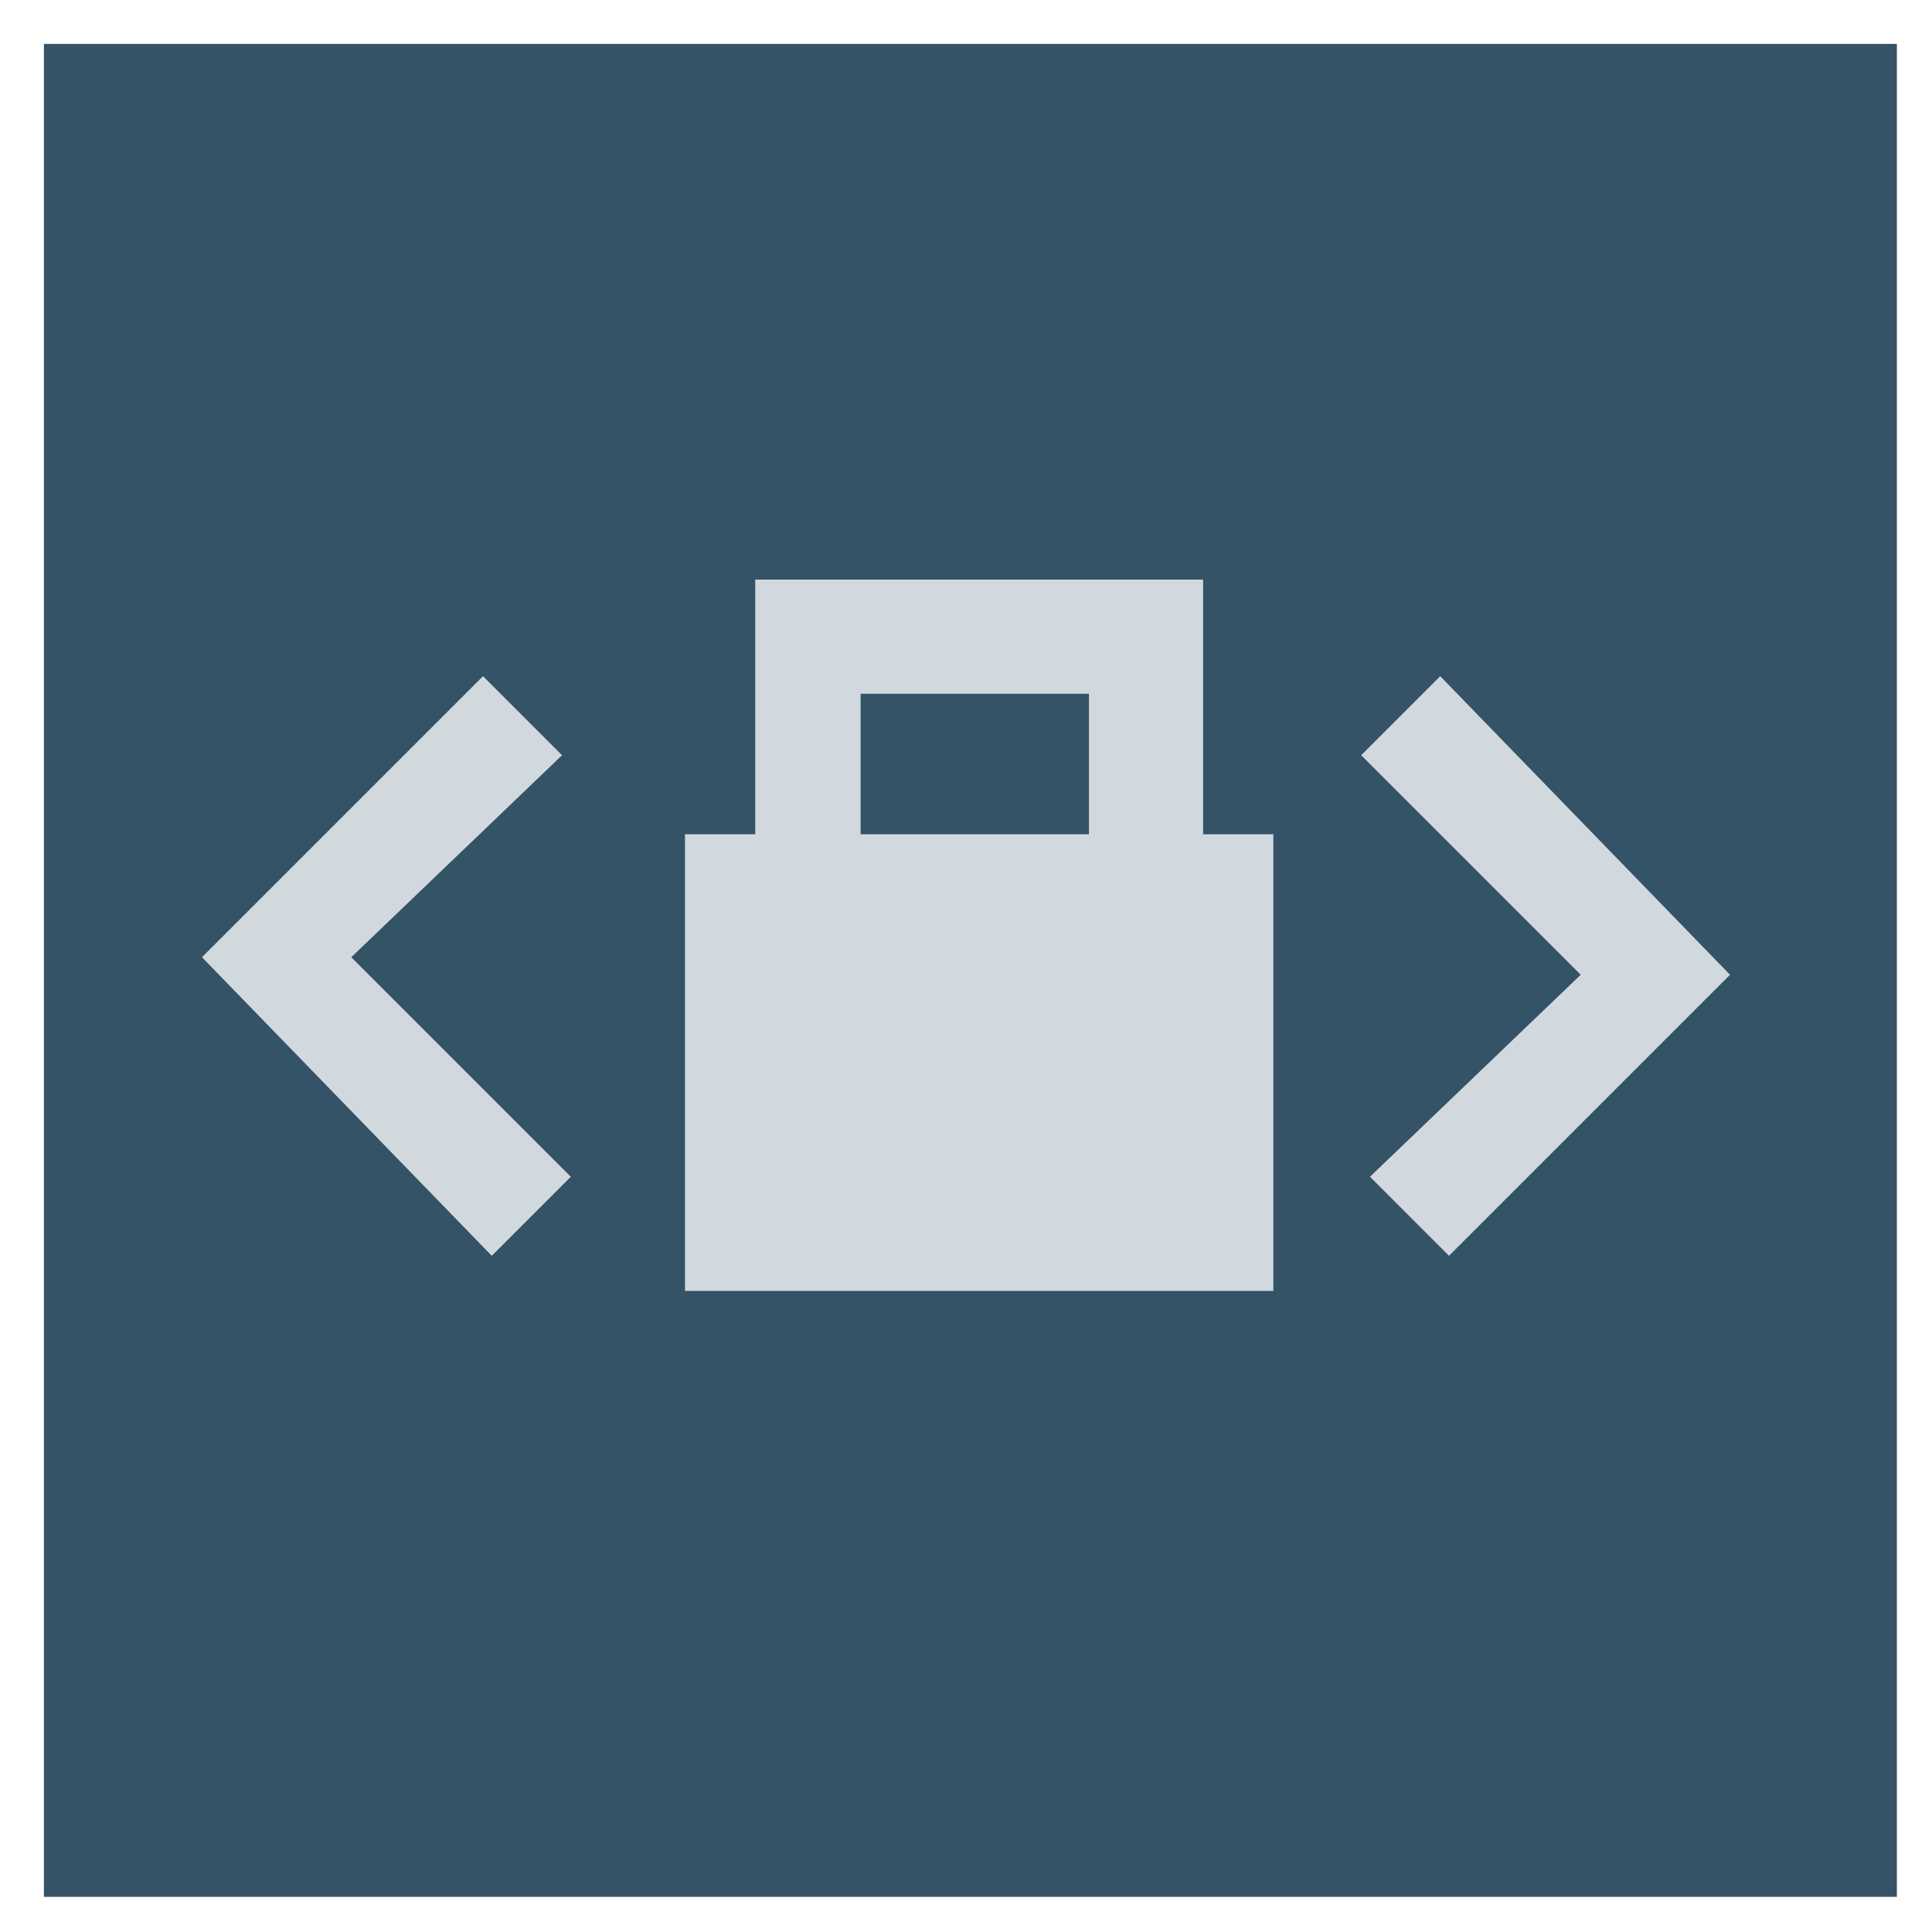
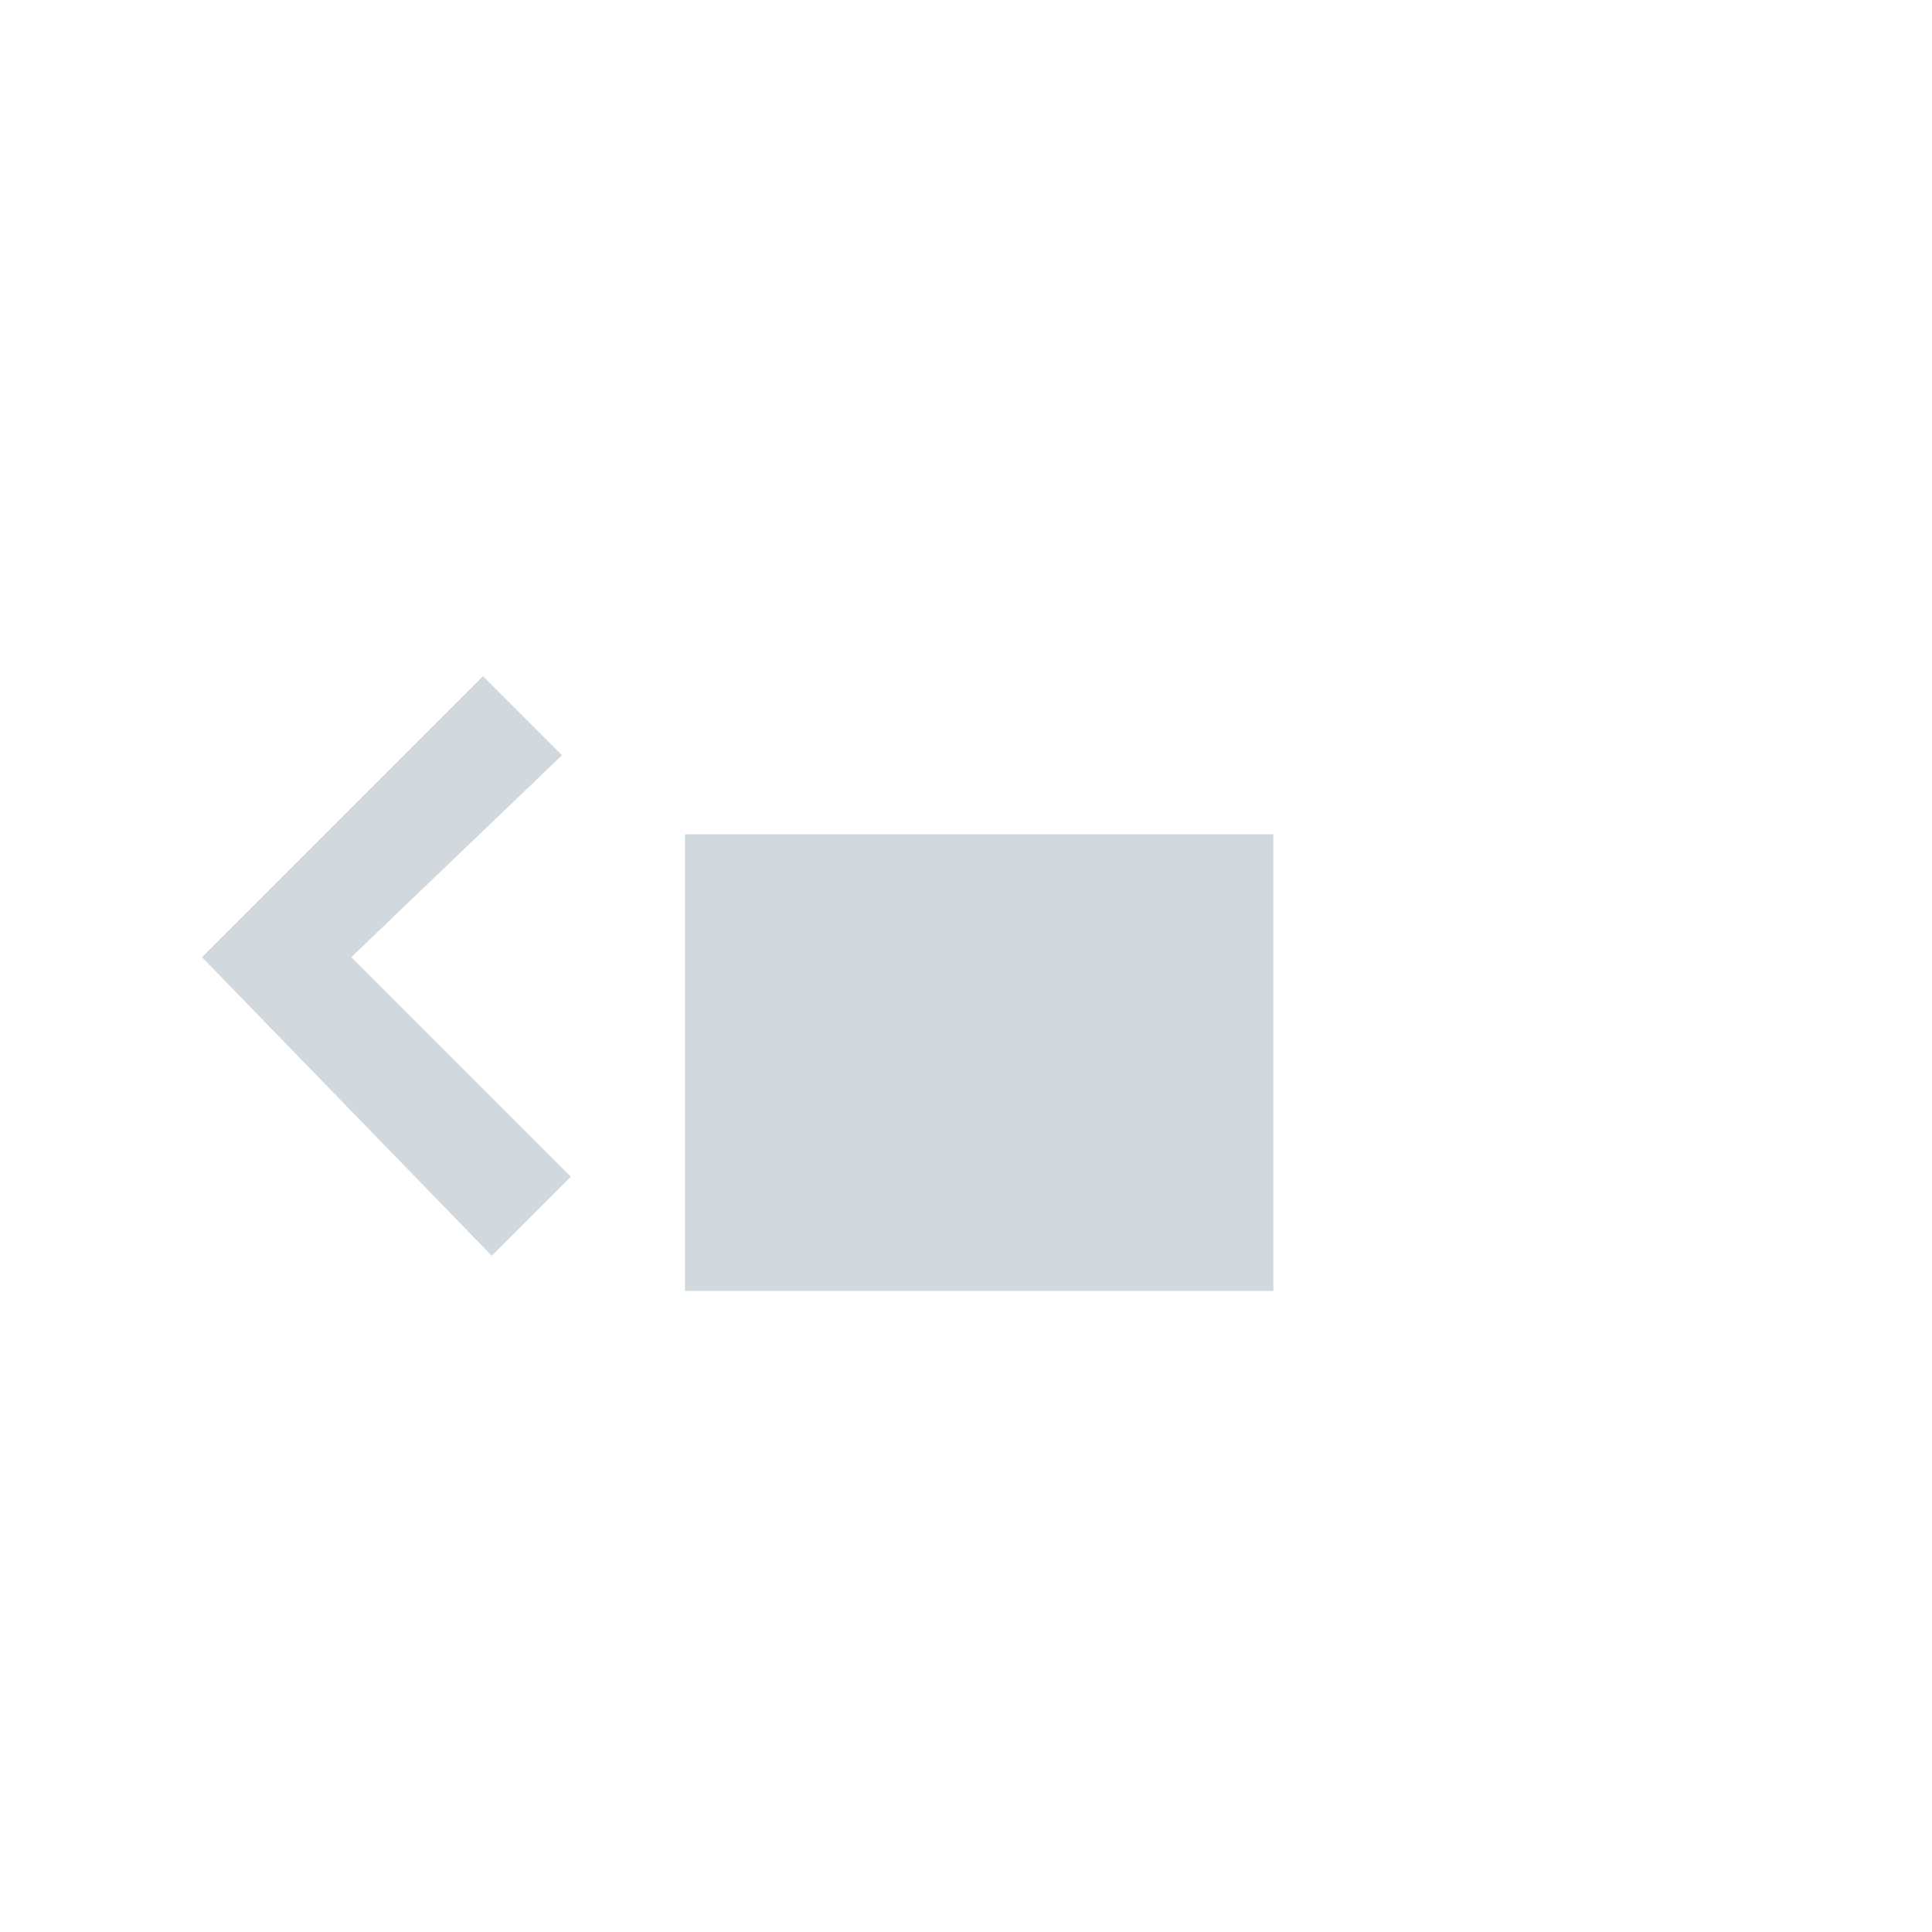
<svg xmlns="http://www.w3.org/2000/svg" id="Layer_1" version="1.1" viewBox="0 0 22 22">
  <defs>
    <style>
      .st0 {
        fill: #d2d9de;
      }

      .st1 {
        fill: #345367;
      }
    </style>
  </defs>
-   <rect class="st1" x=".5" y=".5" width="21.1" height="21.1" />
  <g>
    <polygon class="st0" points="5.6 14.3 2.3 10.9 5.5 7.7 6.4 8.6 4 10.9 6.5 13.4 5.6 14.3" />
-     <polygon class="st0" points="16.5 14.3 15.6 13.4 18 11.1 15.5 8.6 16.4 7.7 19.7 11.1 16.5 14.3" />
    <g>
      <rect class="st0" x="7.8" y="9.5" width="6.7" height="5.2" />
-       <polygon class="st0" points="13.7 9.6 12.4 9.6 12.4 7.9 9.8 7.9 9.8 9.6 8.6 9.6 8.6 6.6 13.7 6.6 13.7 9.6" />
    </g>
  </g>
</svg>